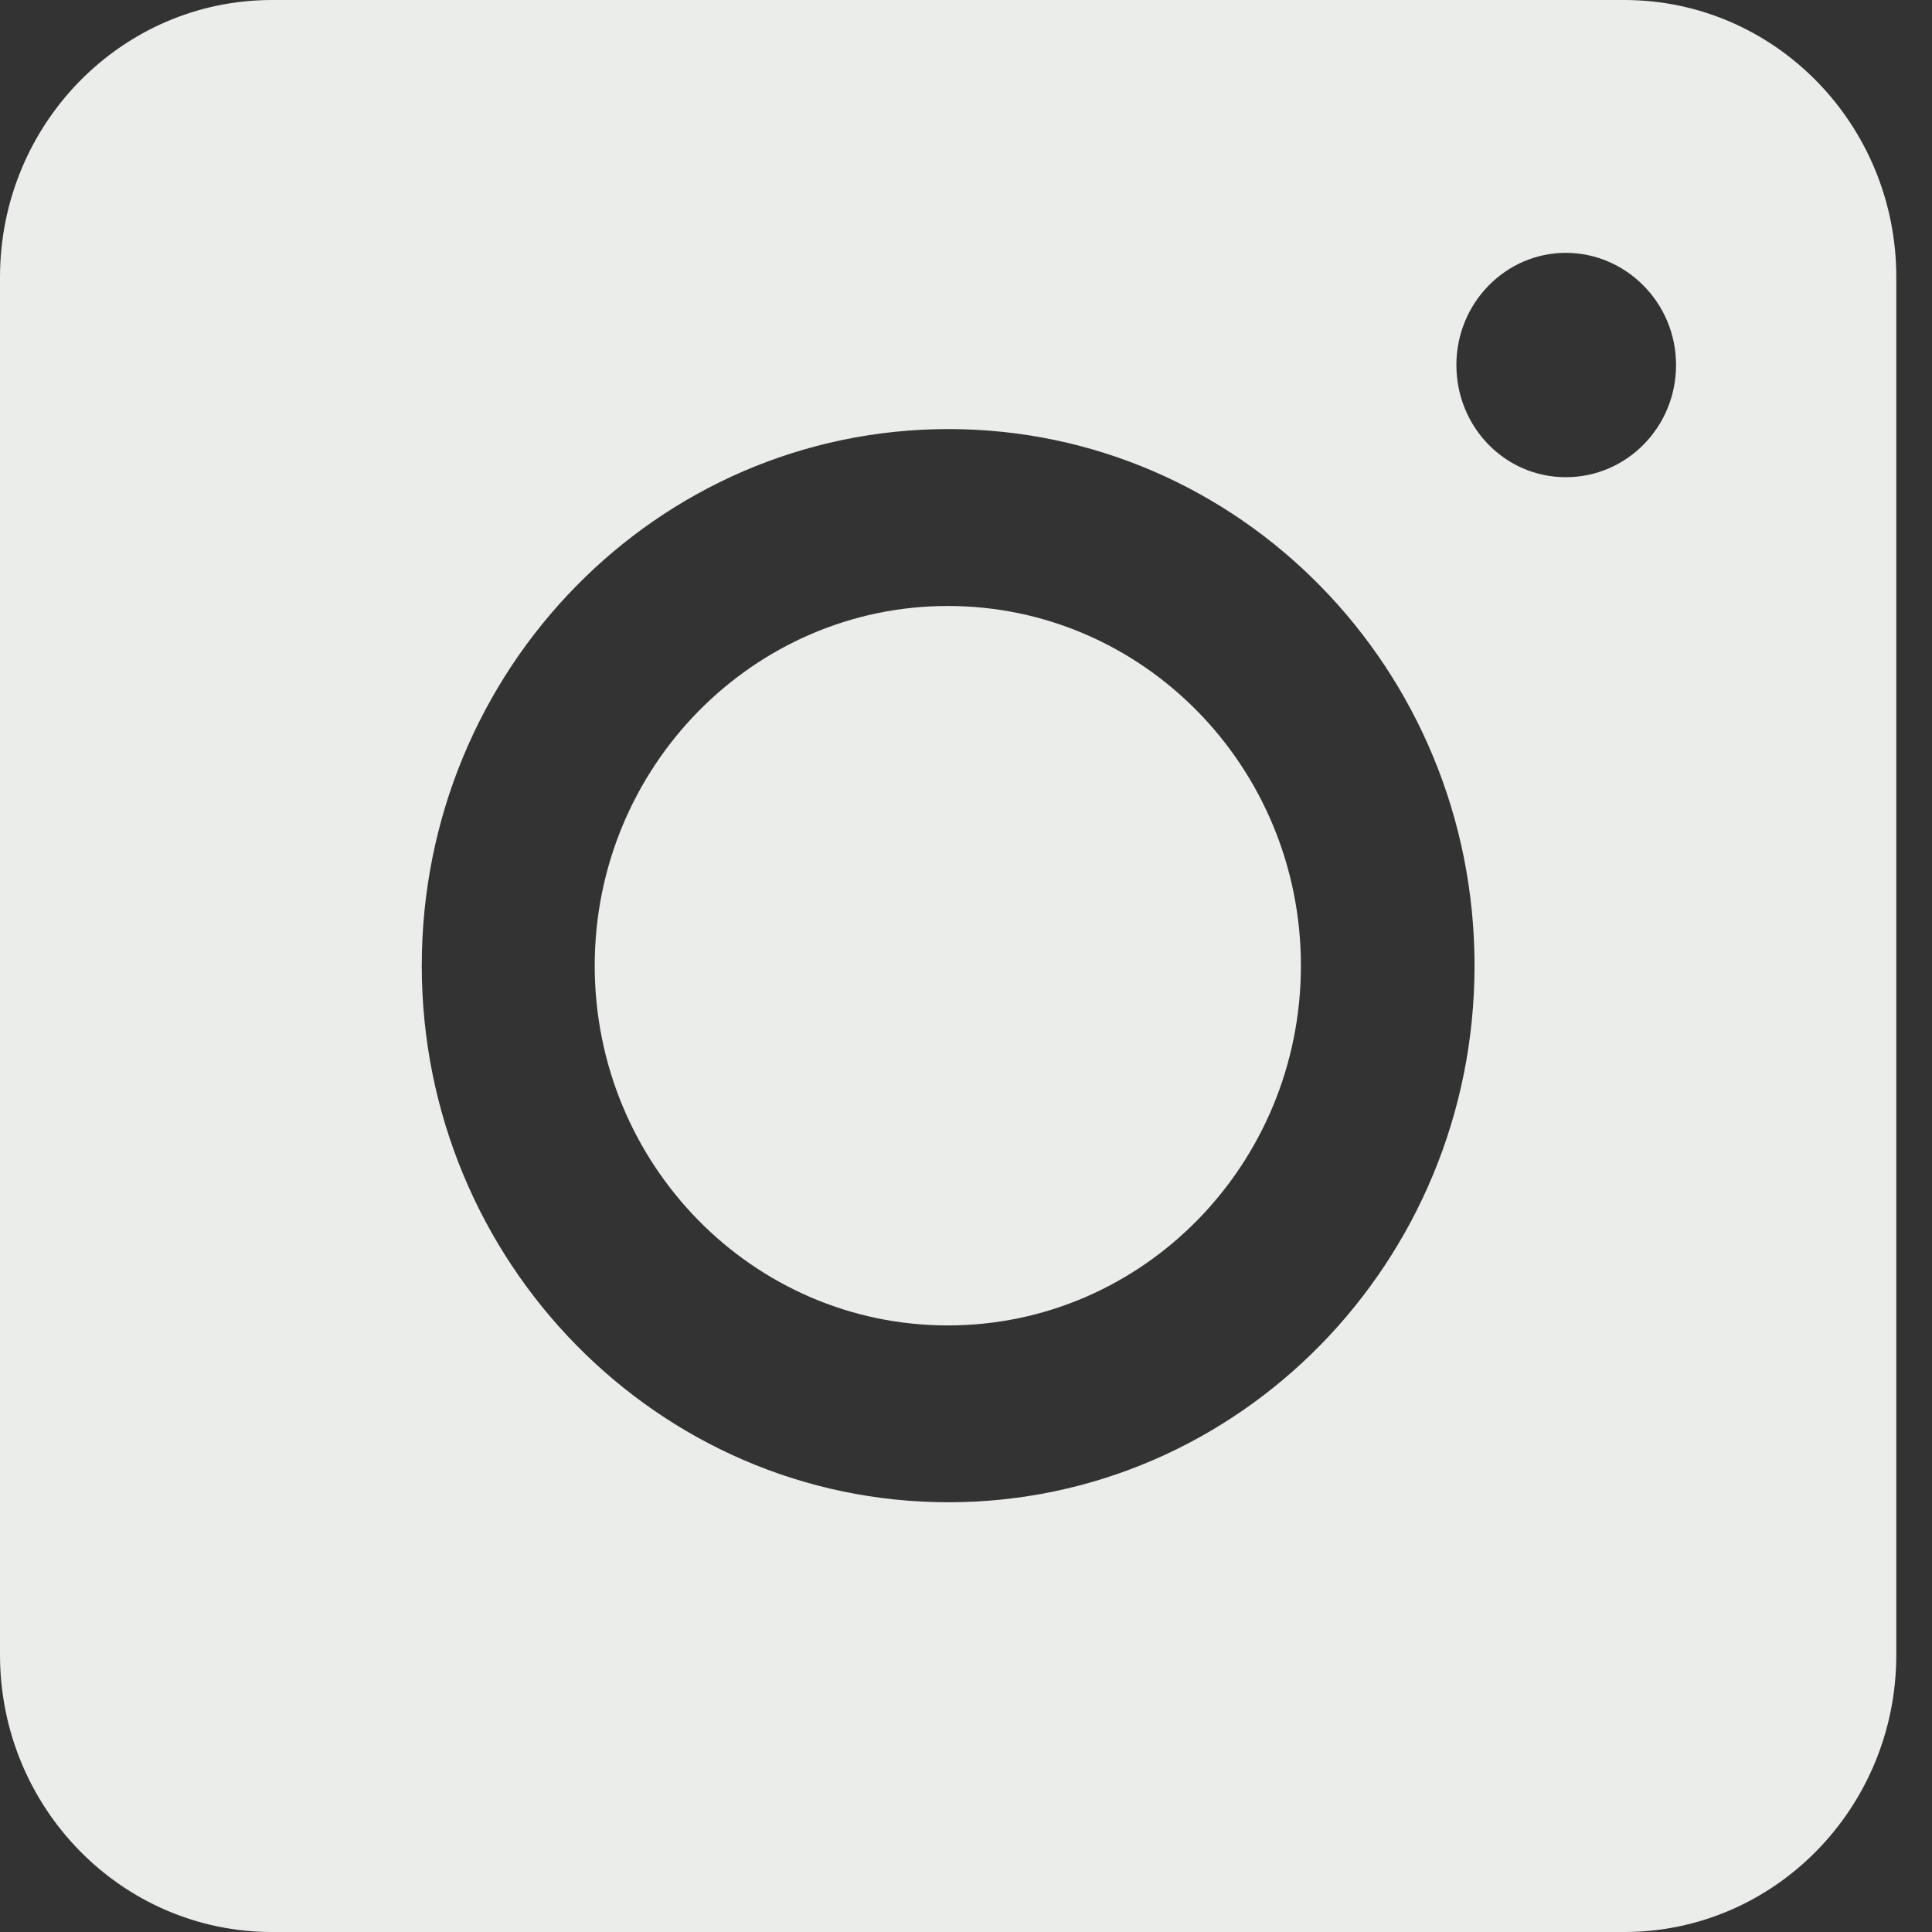
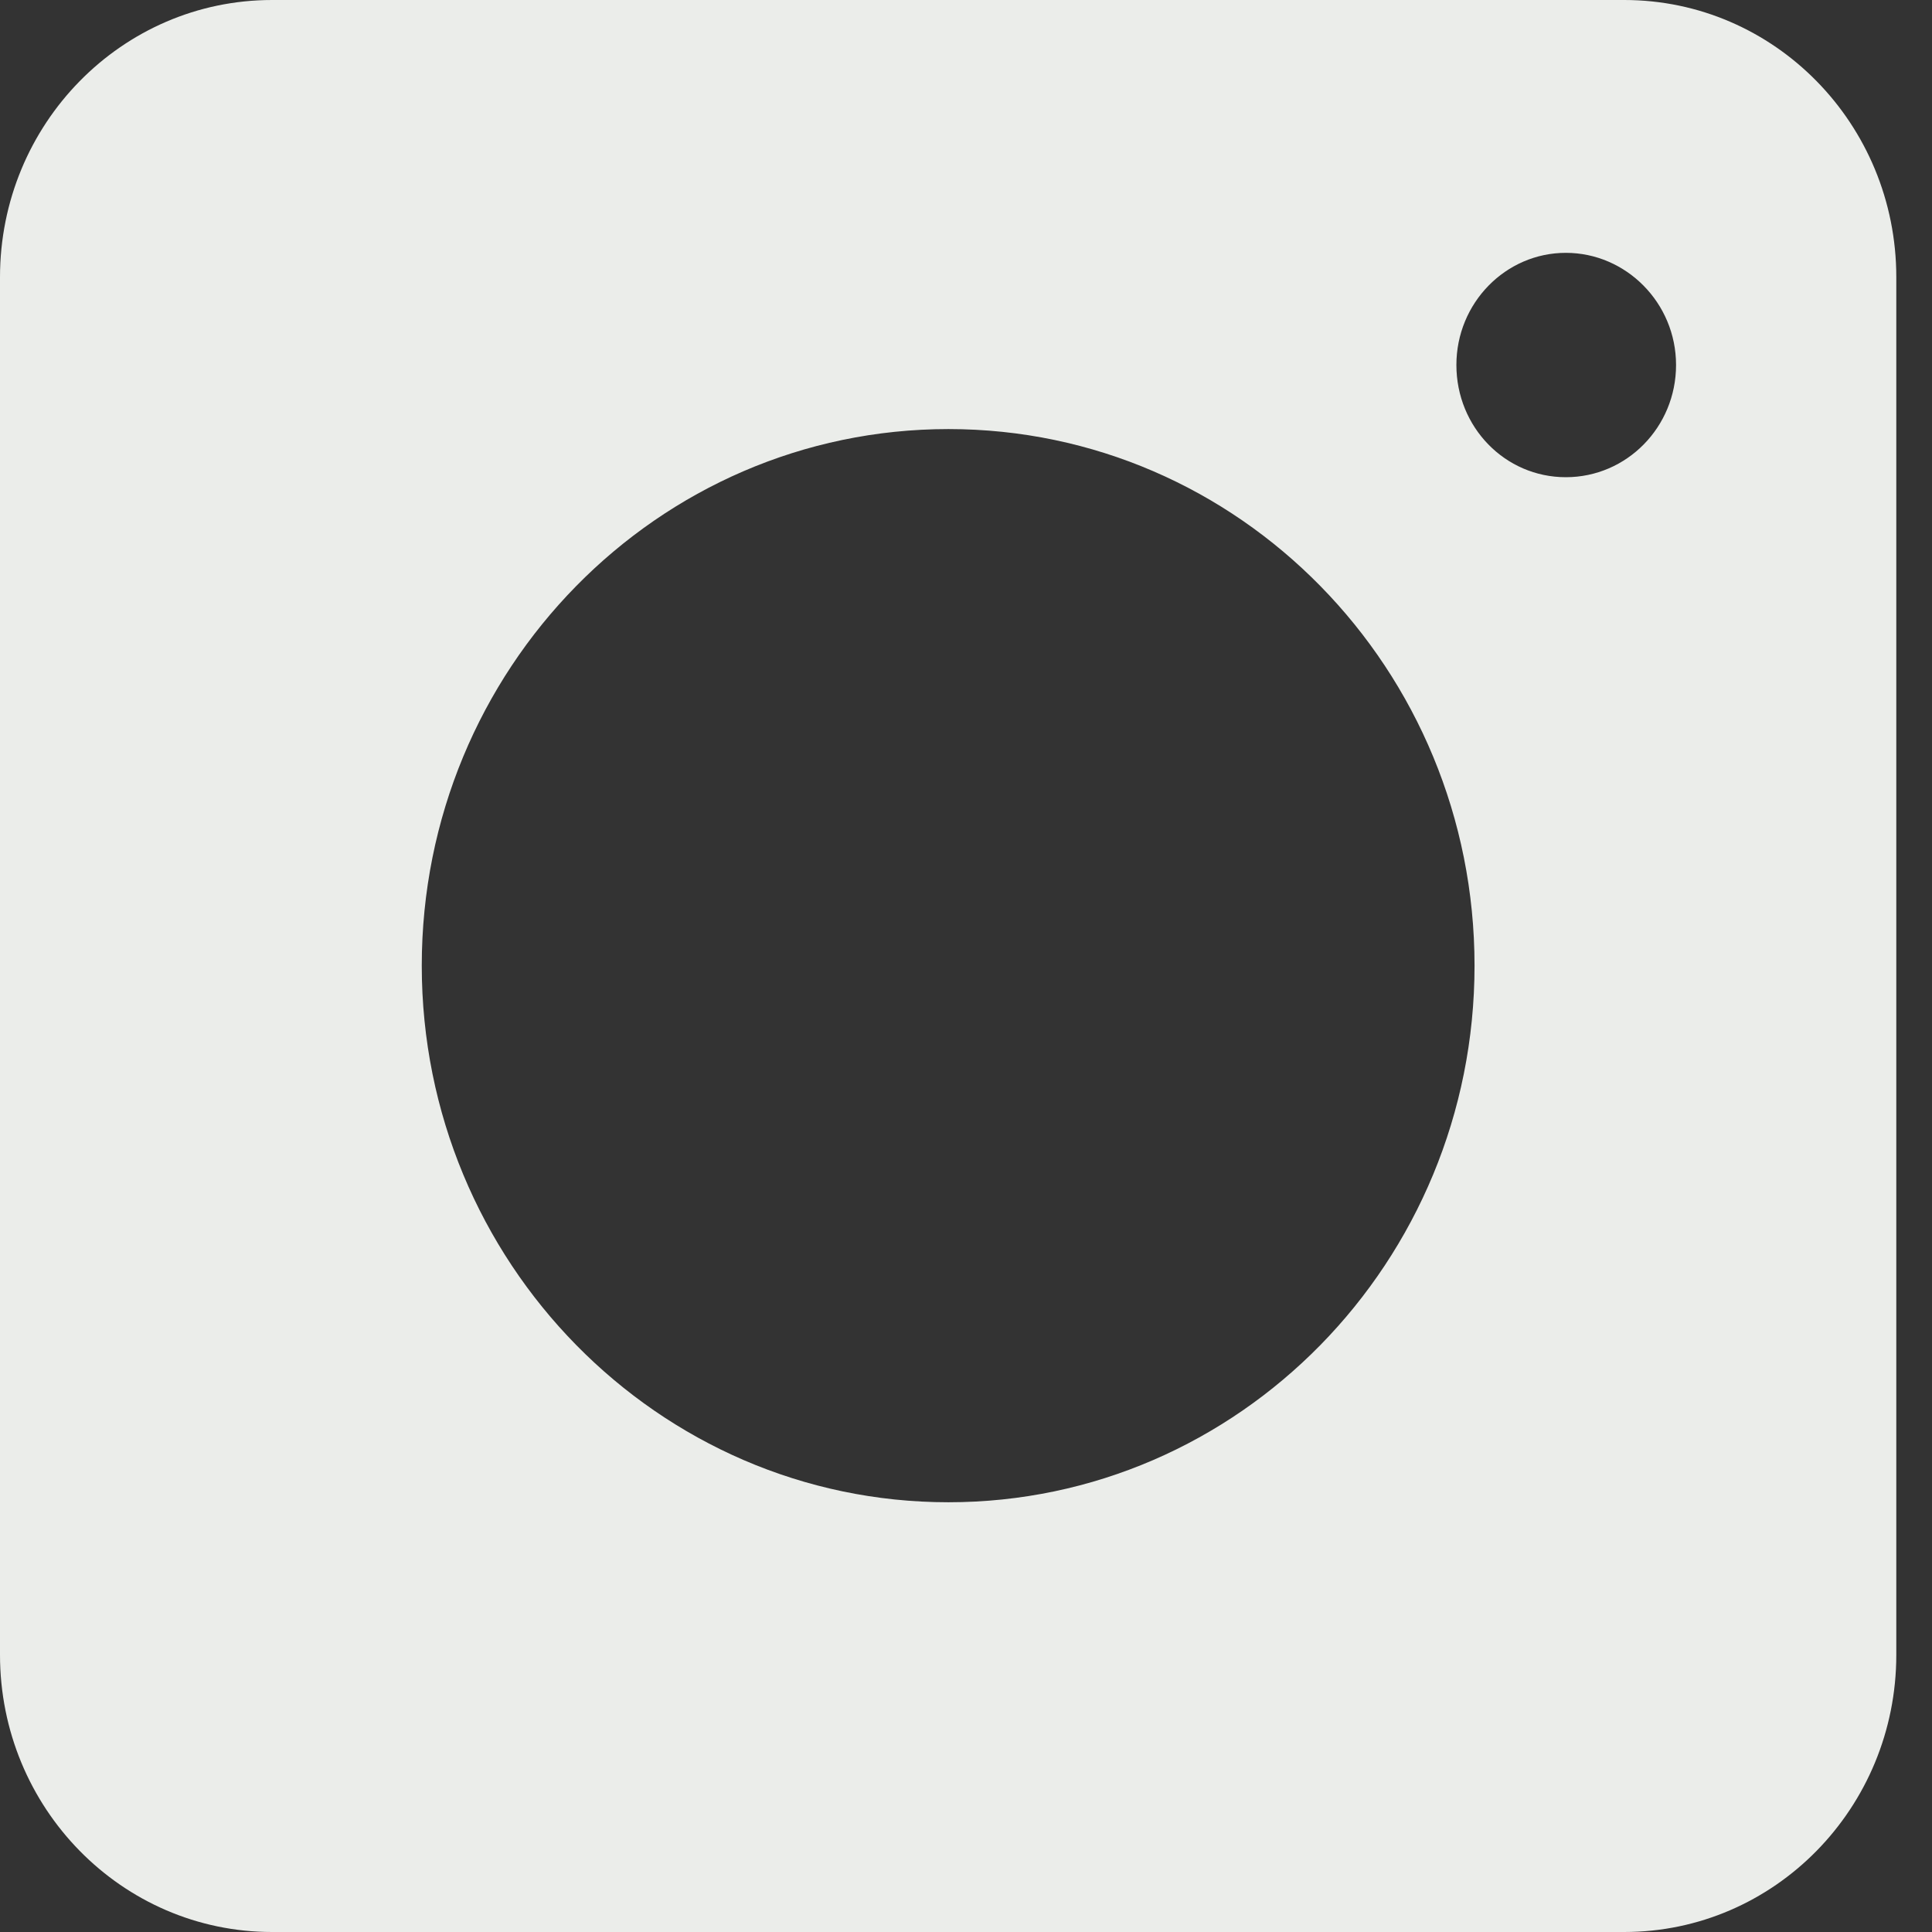
<svg xmlns="http://www.w3.org/2000/svg" width="23" height="23" viewBox="0 0 23 23" fill="none">
  <rect x="0" y="0" width="23" height="23" fill="#333333" stroke="none" />
  <g clip-path="url(#clip0_1059_115)">
    <path d="M19.336 0H3.239C1.45 0 0 1.477 0 3.3V19.7C0 21.523 1.45 23 3.239 23H19.336C21.125 23 22.575 21.523 22.575 19.7V3.3C22.575 1.477 21.125 0 19.336 0ZM11.291 17.884C7.836 17.884 5.021 15.024 5.021 11.496C5.021 7.968 7.828 5.108 11.291 5.108C14.754 5.108 17.554 7.968 17.554 11.496C17.554 15.024 14.747 17.884 11.291 17.884ZM18.641 5.681C17.916 5.681 17.338 5.084 17.338 4.345C17.338 3.607 17.924 3.01 18.641 3.01C19.359 3.01 19.953 3.607 19.953 4.345C19.953 5.084 19.366 5.681 18.641 5.681Z" fill="#EBEDEA" />
-     <path d="M11.284 7.214C8.97 7.214 7.08 9.131 7.08 11.496C7.08 13.861 8.962 15.779 11.284 15.779C13.605 15.779 15.487 13.861 15.487 11.496C15.487 9.131 13.605 7.214 11.284 7.214Z" fill="#EBEDEA" />
  </g>
  <defs>
    <clipPath id="clip0_1059_115">
      <rect width="22.575" height="23" fill="white" />
    </clipPath>
  </defs>
</svg>